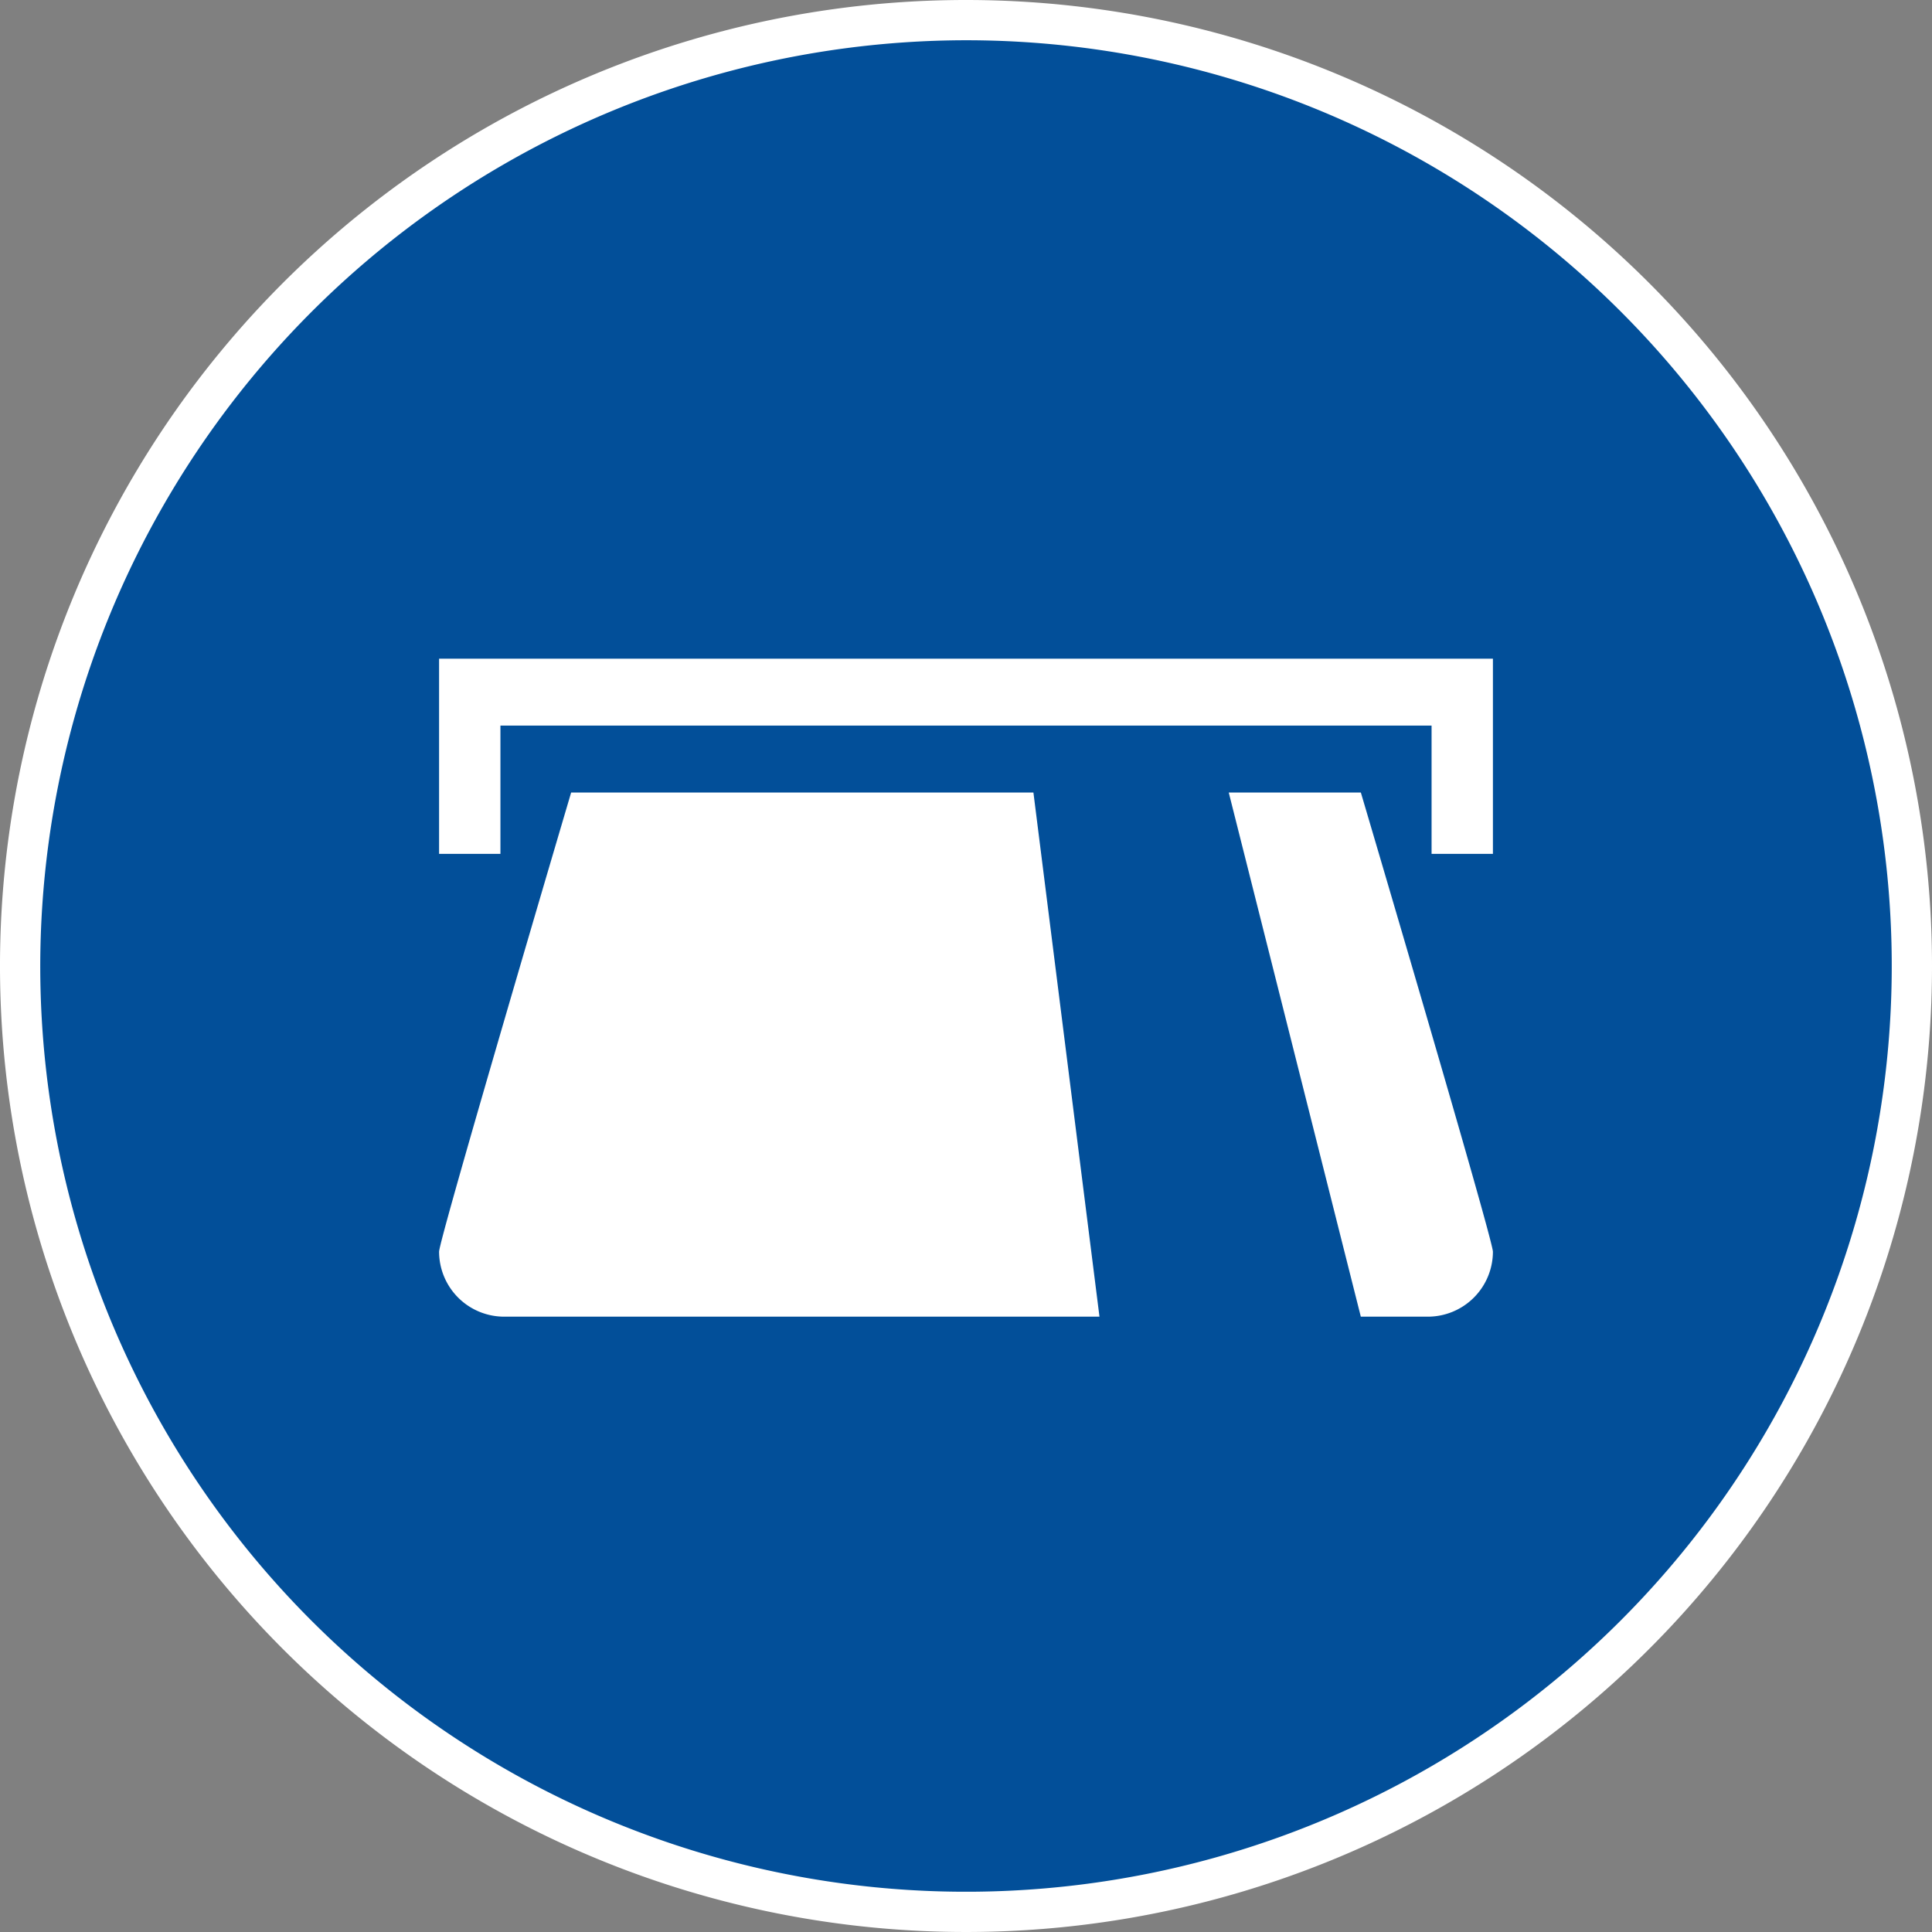
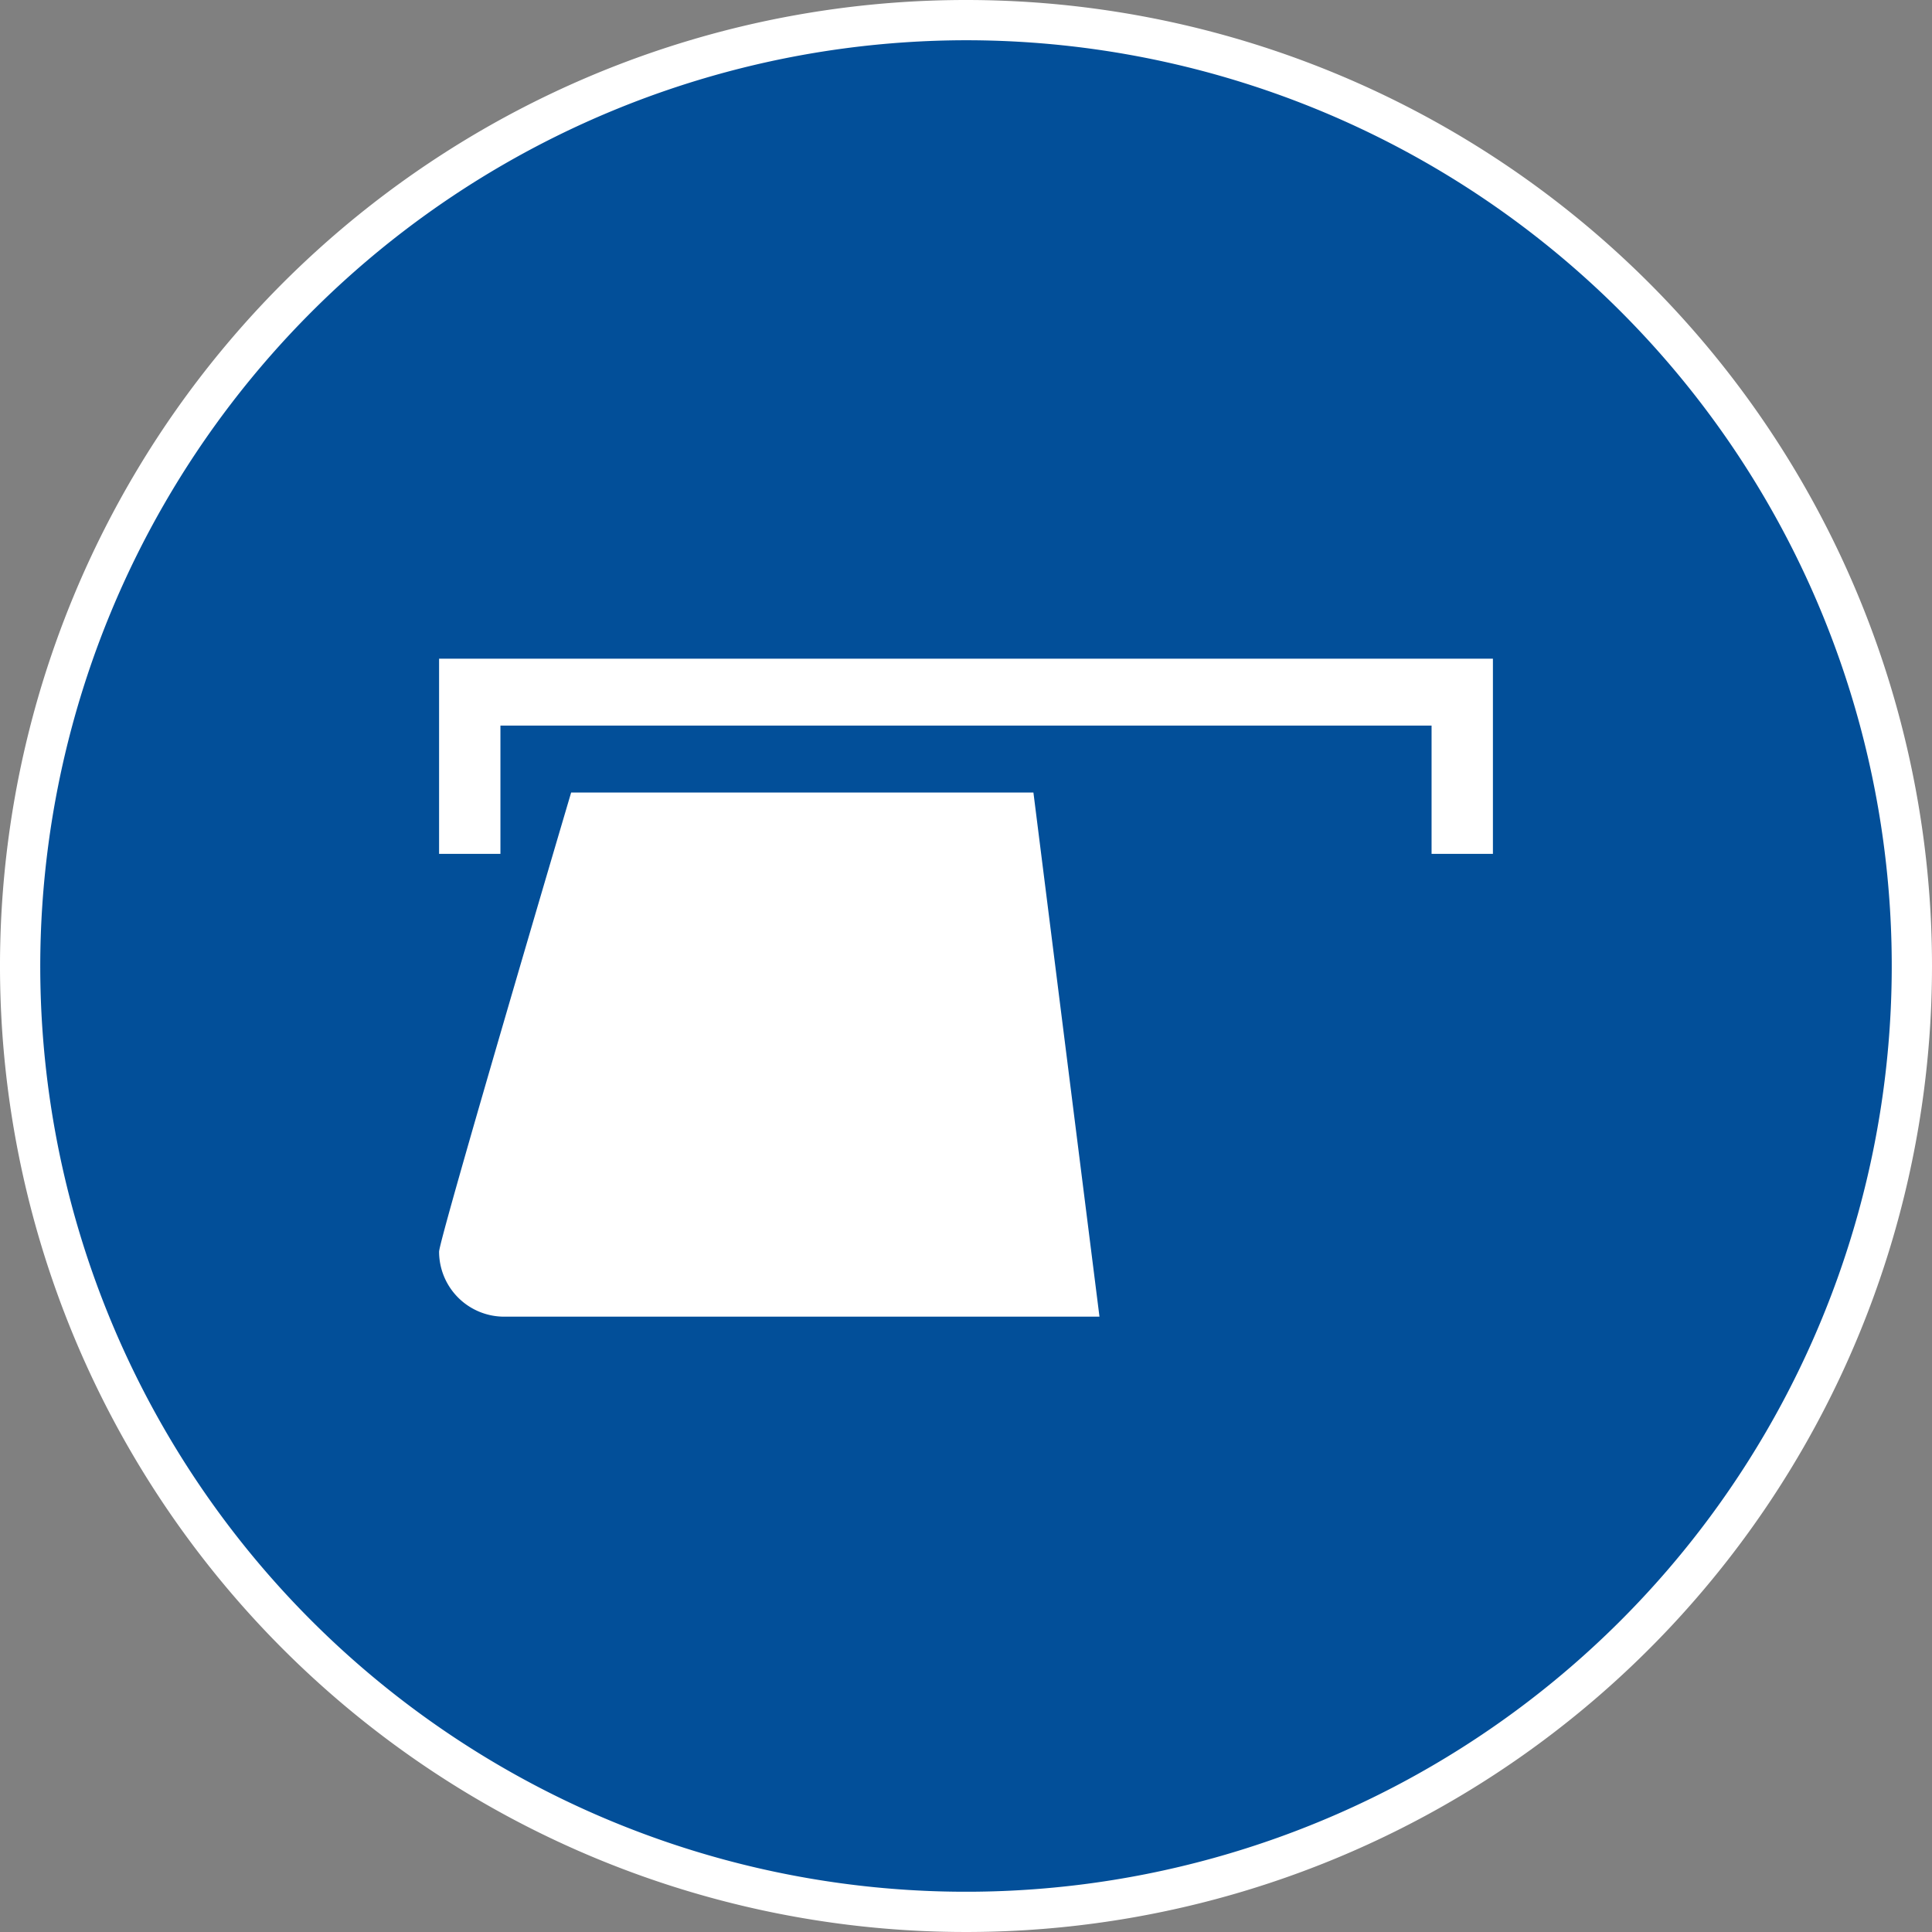
<svg xmlns="http://www.w3.org/2000/svg" id="Ebene_1" data-name="Ebene 1" viewBox="0 0 48 48">
  <rect x="0" y="0" width="48" height="48" fill="#808080" stroke="none" />
  <defs>
    <style>.cls-1{fill:none;}.cls-2{fill:#024f99;}.cls-3,.cls-4{fill:#ffffff;}.cls-4{fill-rule:evenodd;}</style>
  </defs>
  <title>r-btn-geldautomaten</title>
  <rect class="cls-1" width="48" height="48" />
  <circle class="cls-2" cx="24" cy="24" r="23.5" />
  <path class="cls-3" d="M24,1A23,23,0,1,1,1,24,23.026,23.026,0,0,1,24,1m0-1A24,24,0,1,0,48,24,24,24,0,0,0,24,0Z" />
  <polygon class="cls-4" points="12.433 18.027 35.567 18.027 35.567 21.214 37.091 21.214 37.091 16.365 10.909 16.365 10.909 21.214 12.433 21.214 12.433 18.027" />
  <path class="cls-4" d="M14.19,19.69s-3.281,11.093-3.281,11.409a1.617,1.617,0,0,0,1.641,1.613H27.316L25.675,19.69Z" />
-   <path class="cls-4" d="M33.81,19.69H30.528l3.281,13.022h1.641a1.617,1.617,0,0,0,1.641-1.613C37.091,30.783,33.81,19.69,33.81,19.69Z" />
</svg>